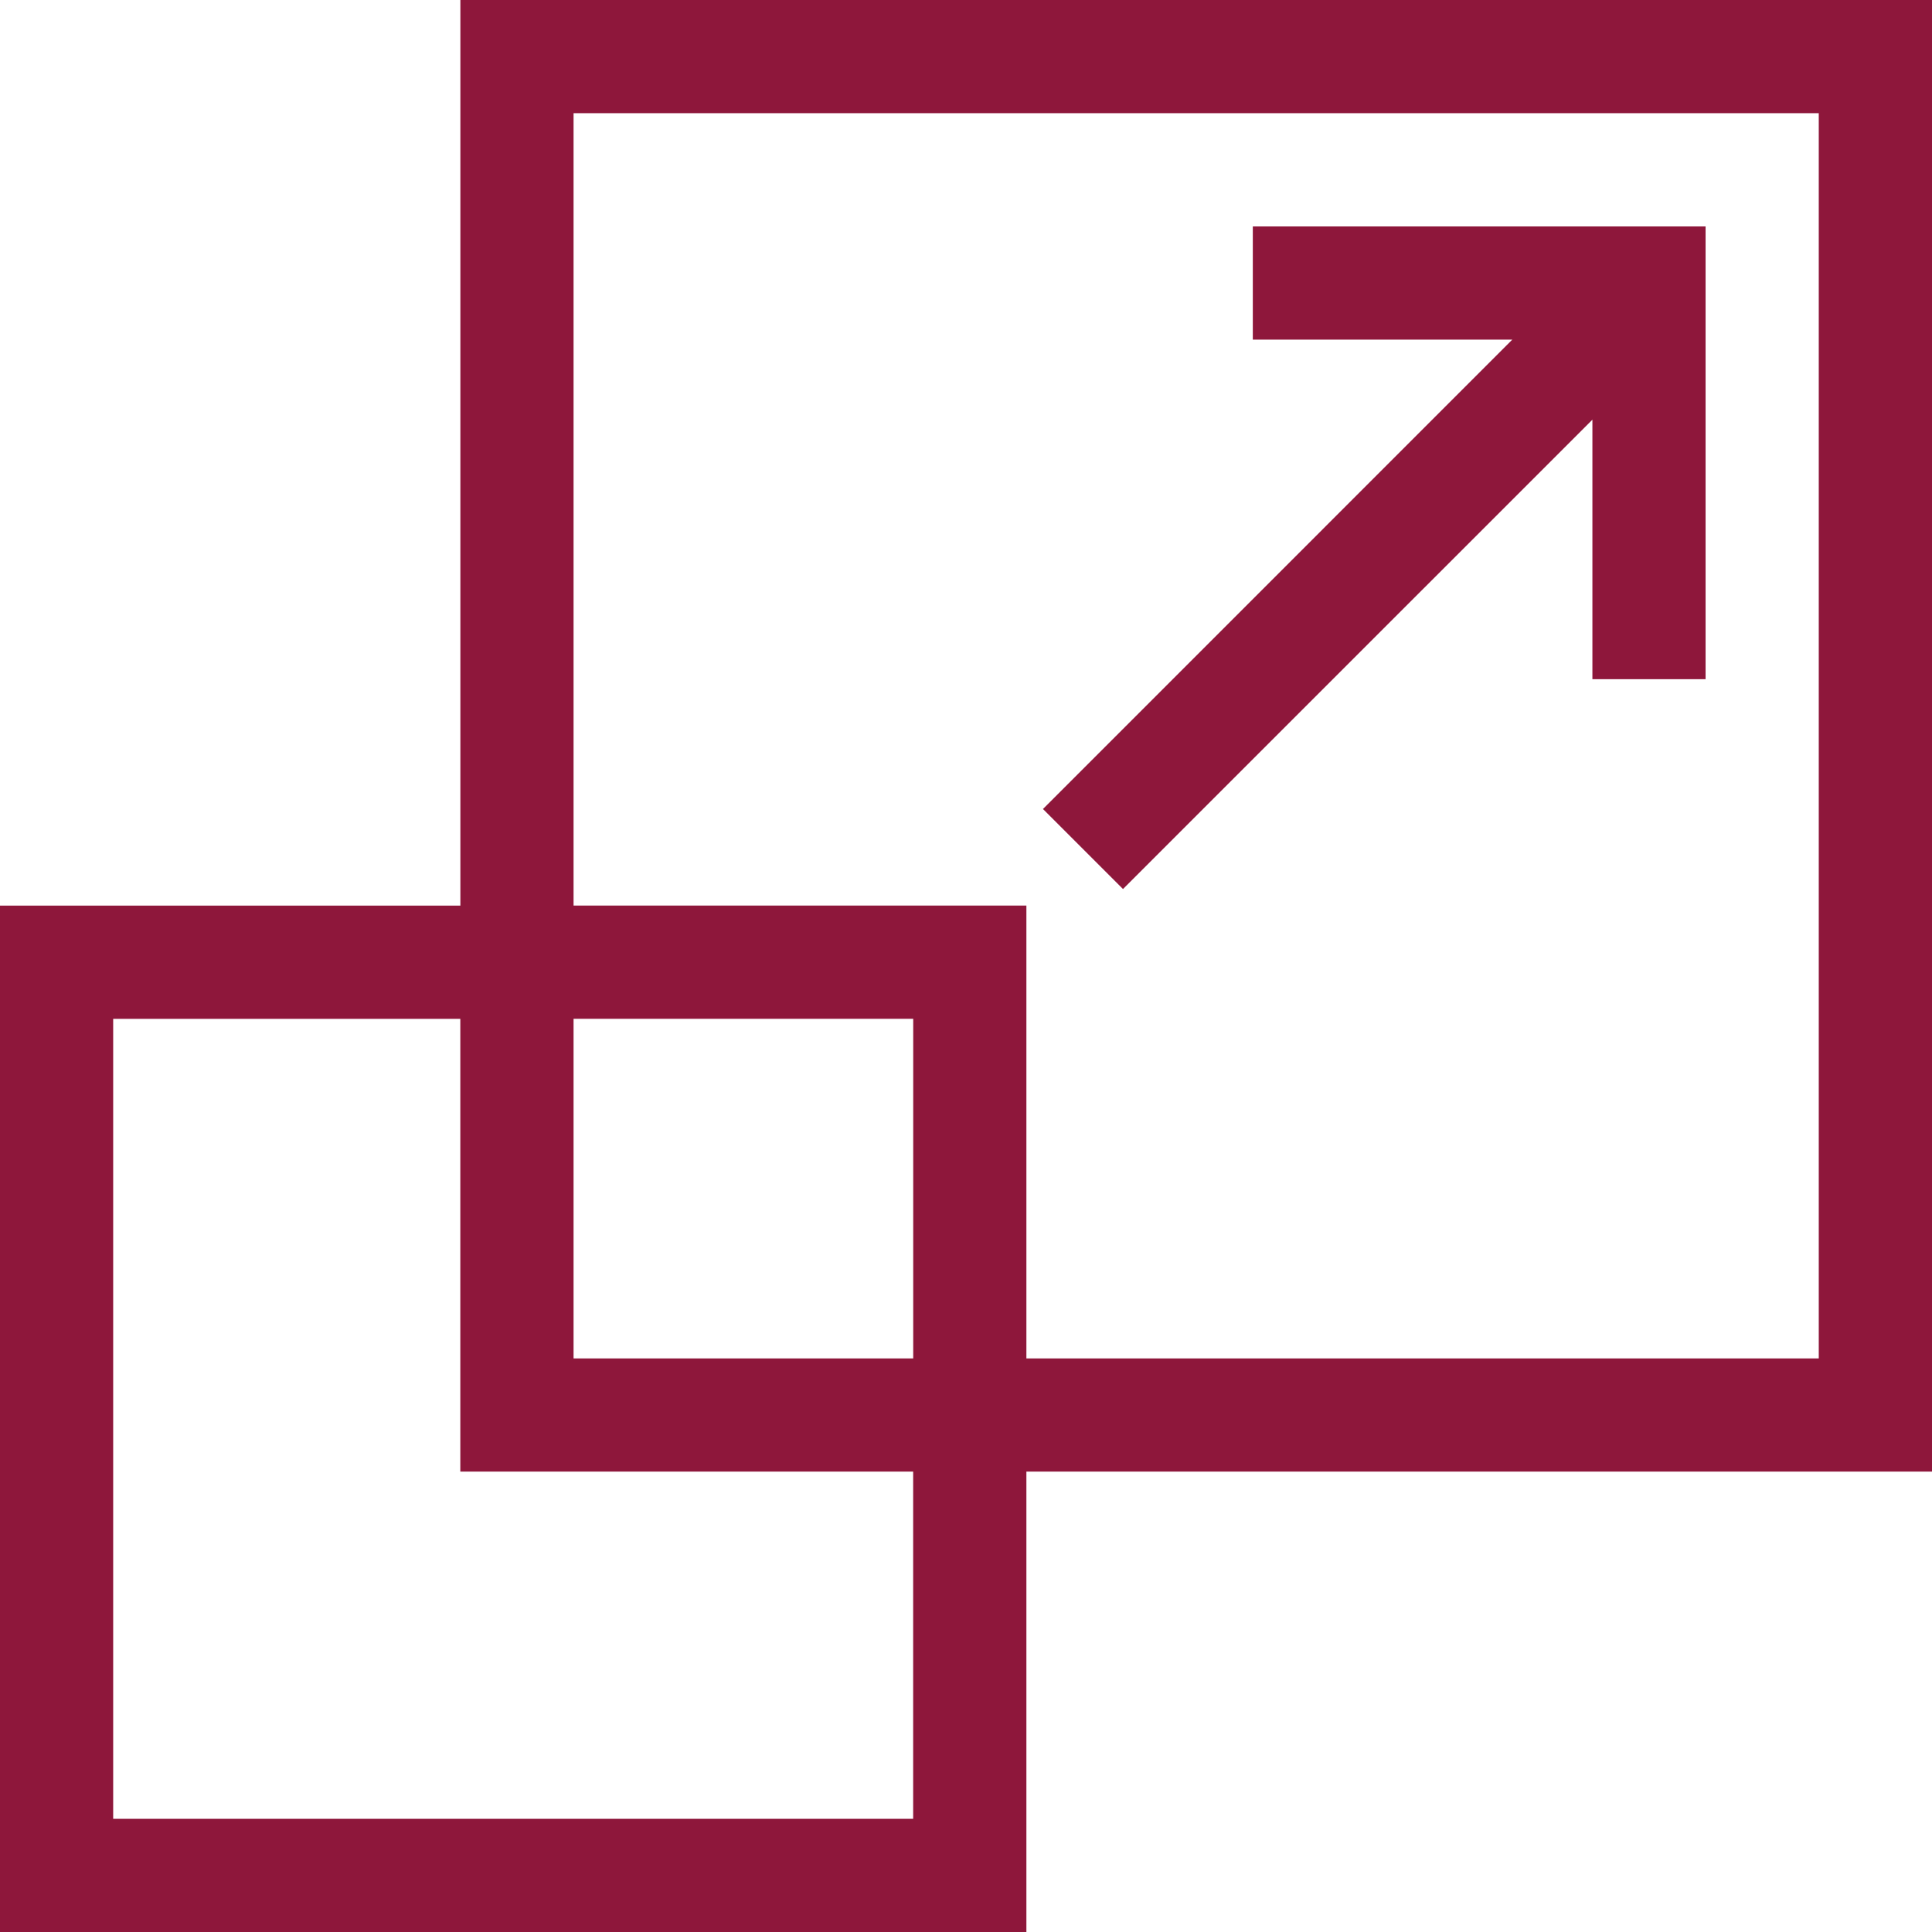
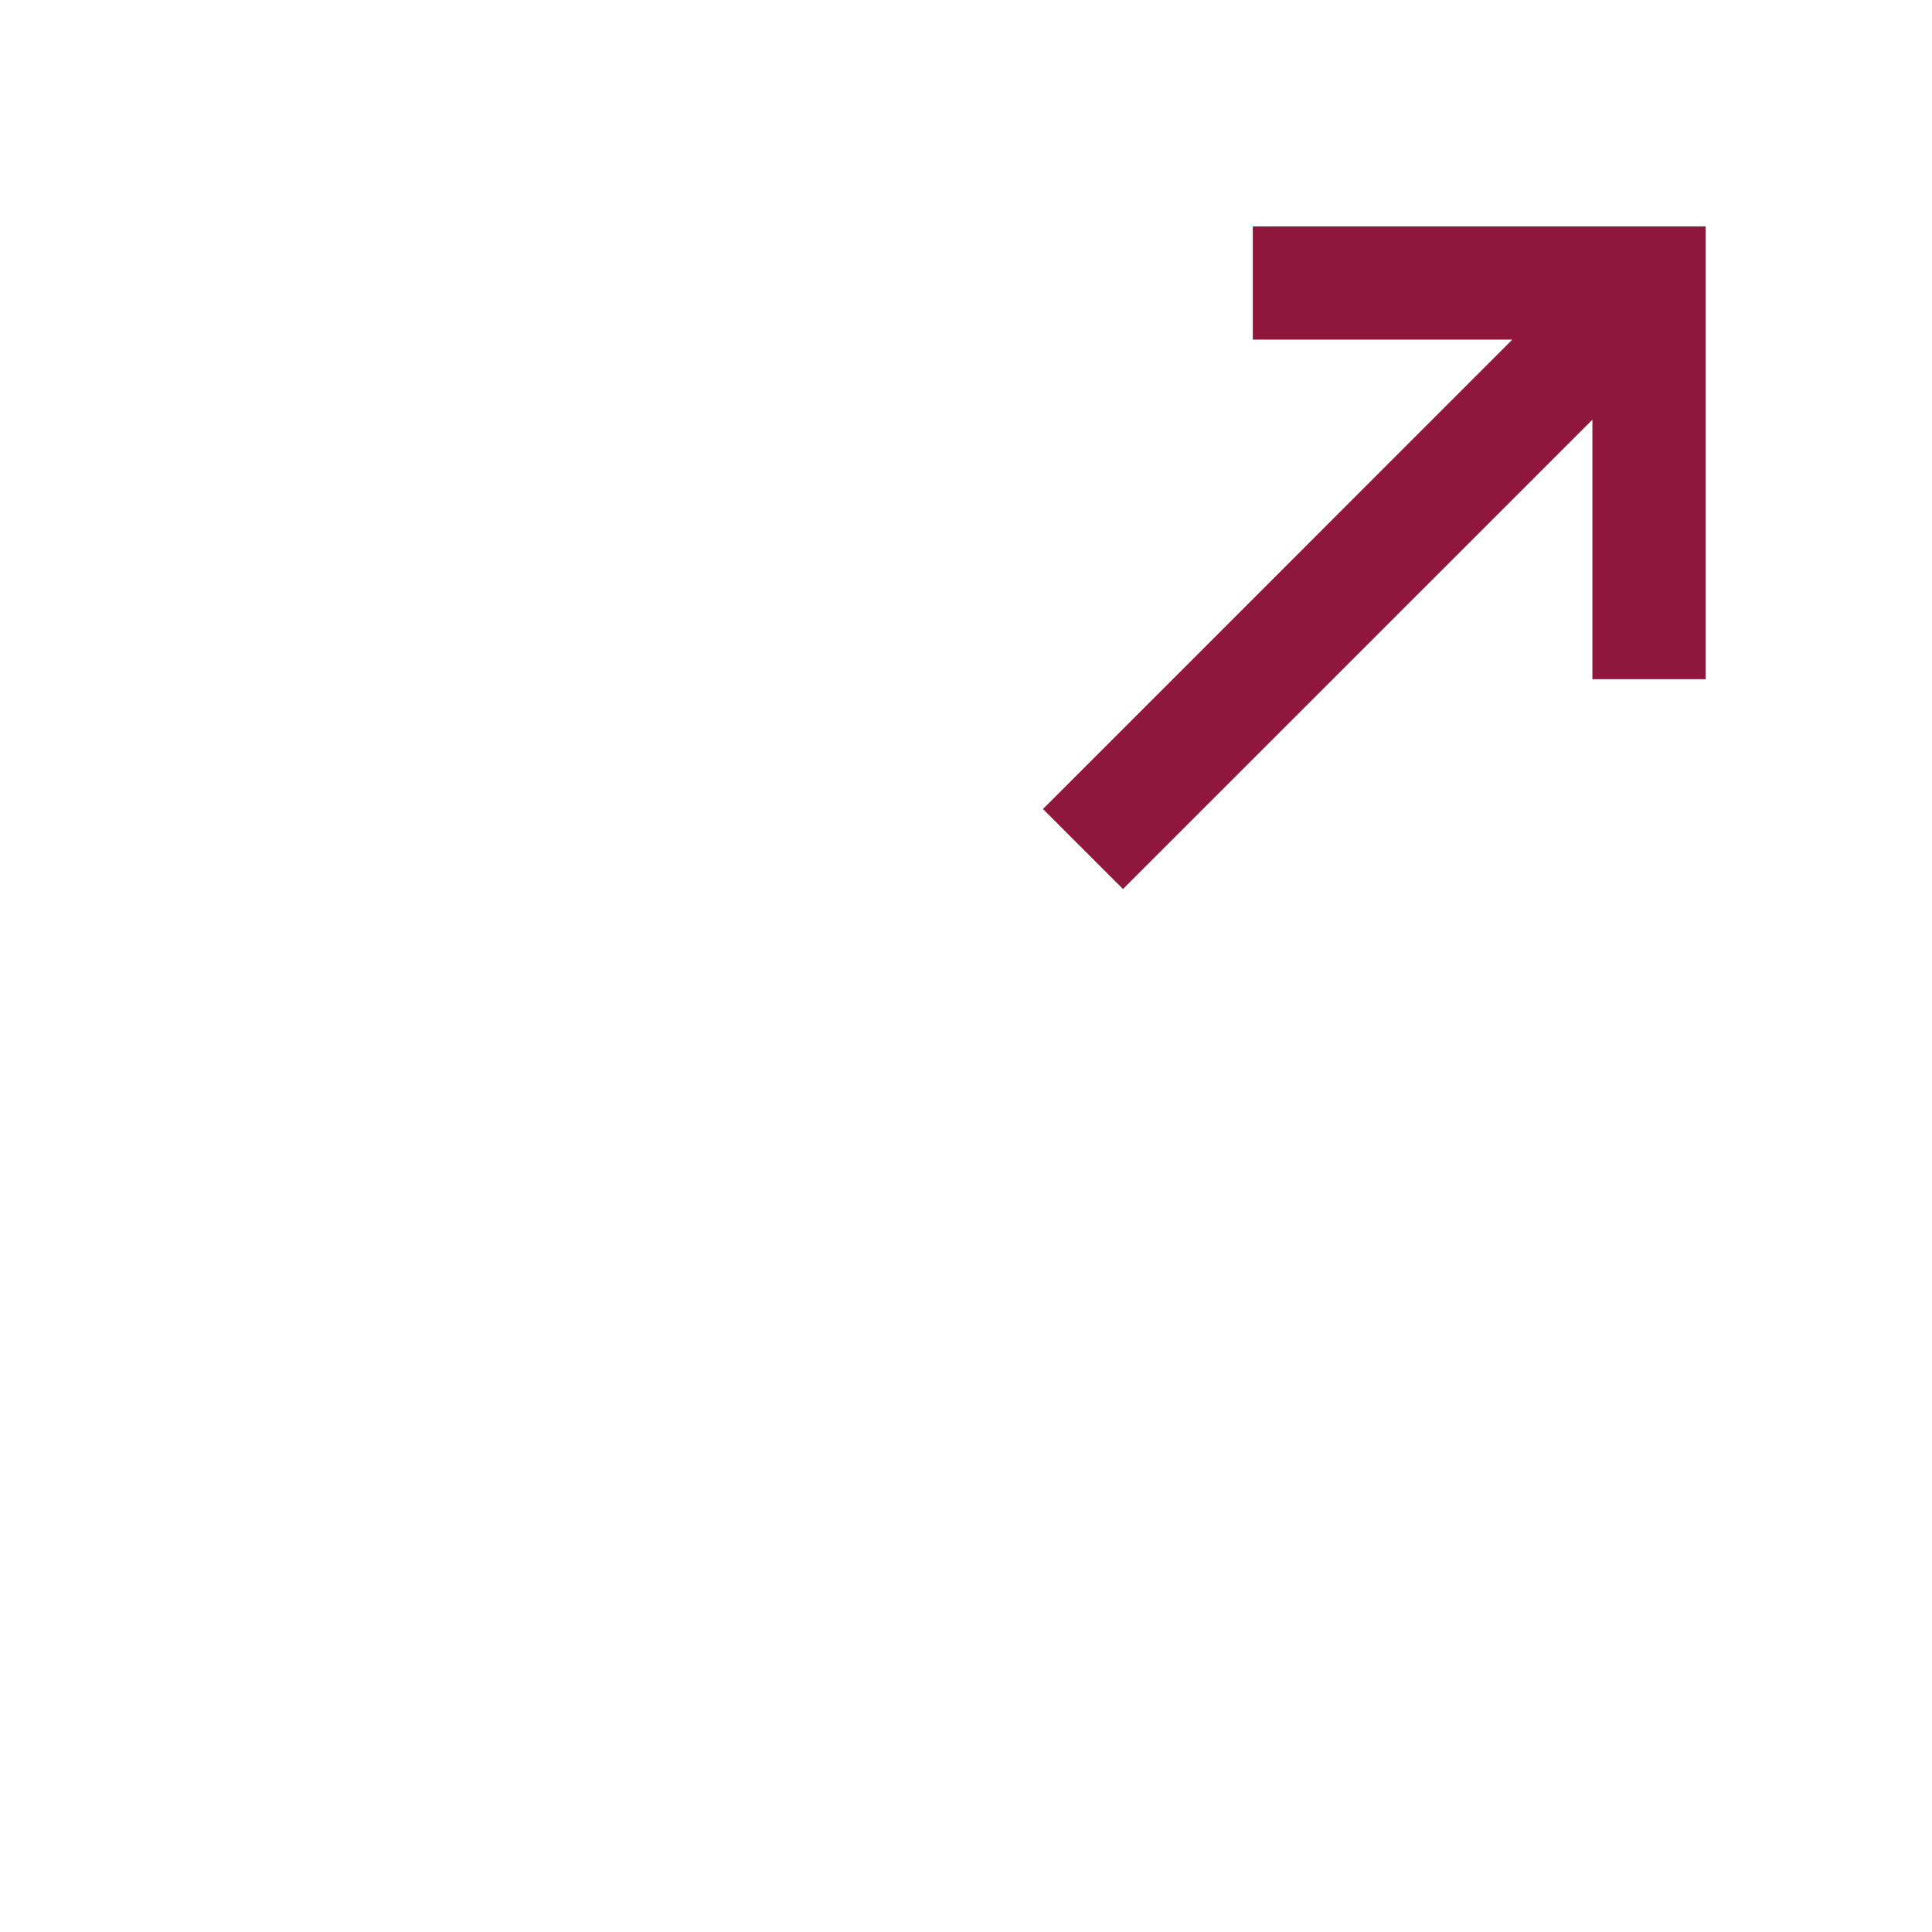
<svg xmlns="http://www.w3.org/2000/svg" width="31" height="31" viewBox="0 0 31 31">
  <g fill="none" fill-rule="evenodd">
    <g fill="#8E173B">
      <g>
        <g>
-           <path fill-rule="nonzero" d="M7.387 0v14.531H0V31h16.469v-7.387H31V0H7.387zm7.265 29.184H1.816V16.348h5.57v7.265h7.266v5.57zm0-7.387H9.203v-5.45h5.45v5.45zm14.532 0H16.469V14.53H9.203V1.816h19.98v19.98z" transform="translate(-222 -1028) translate(-5 977) translate(227 51)" />
          <path d="M18.019 14.265L25.551 6.734 25.551 10.898 27.367 10.898 27.367 3.633 20.102 3.633 20.102 5.449 24.266 5.449 16.735 12.981z" transform="translate(-222 -1028) translate(-5 977) translate(227 51)" />
        </g>
      </g>
    </g>
  </g>
</svg>